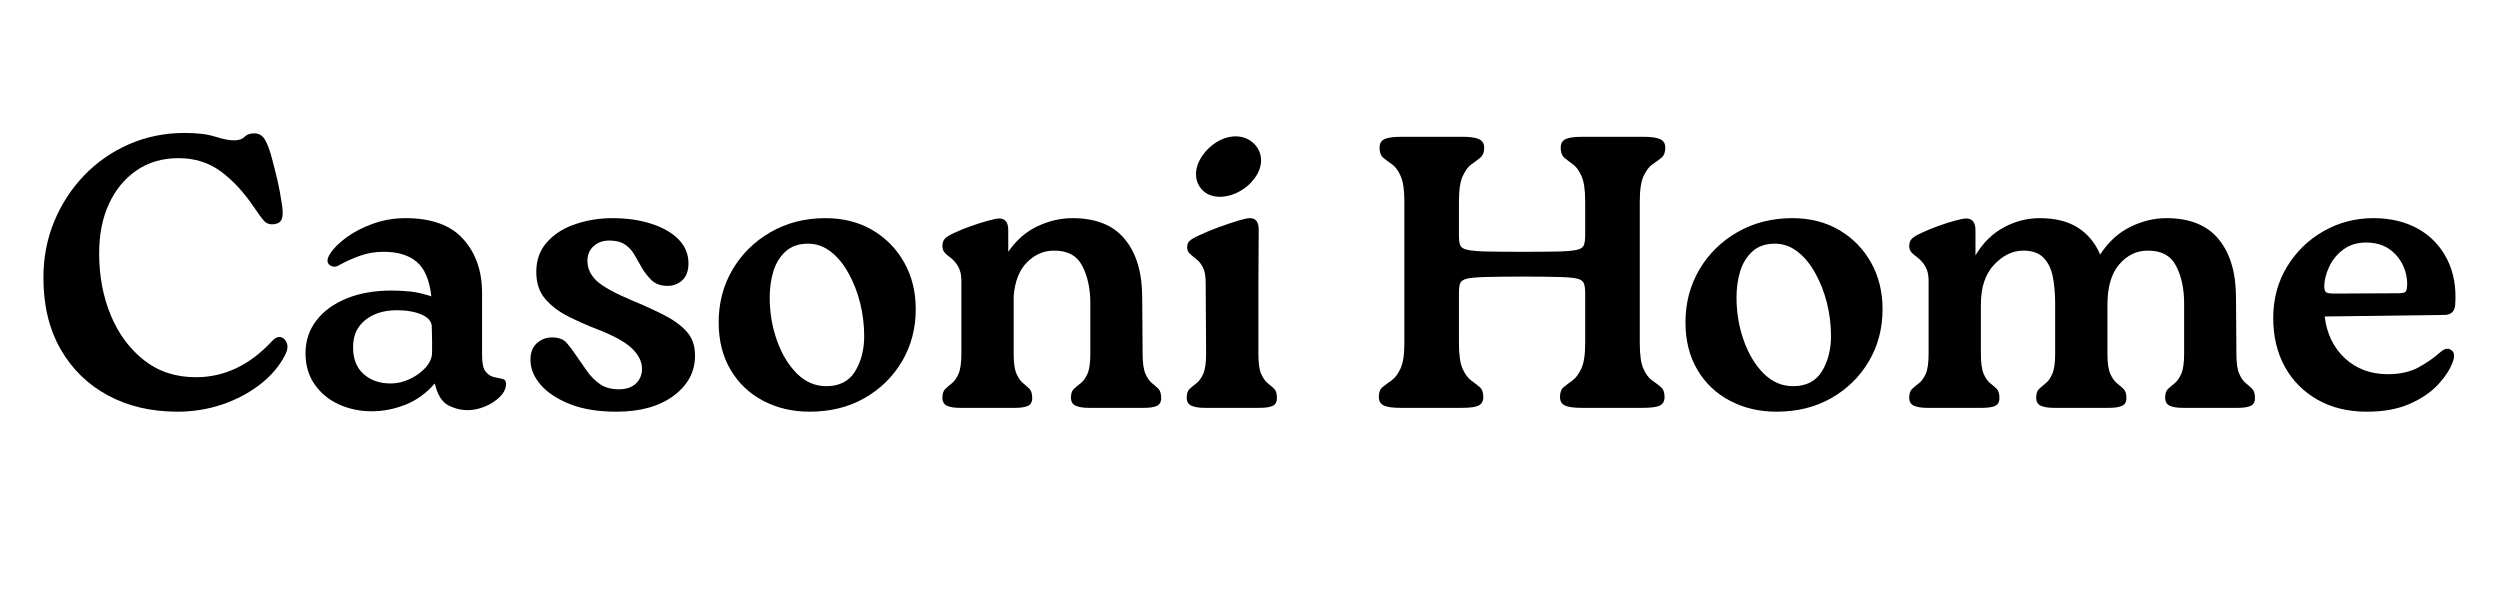
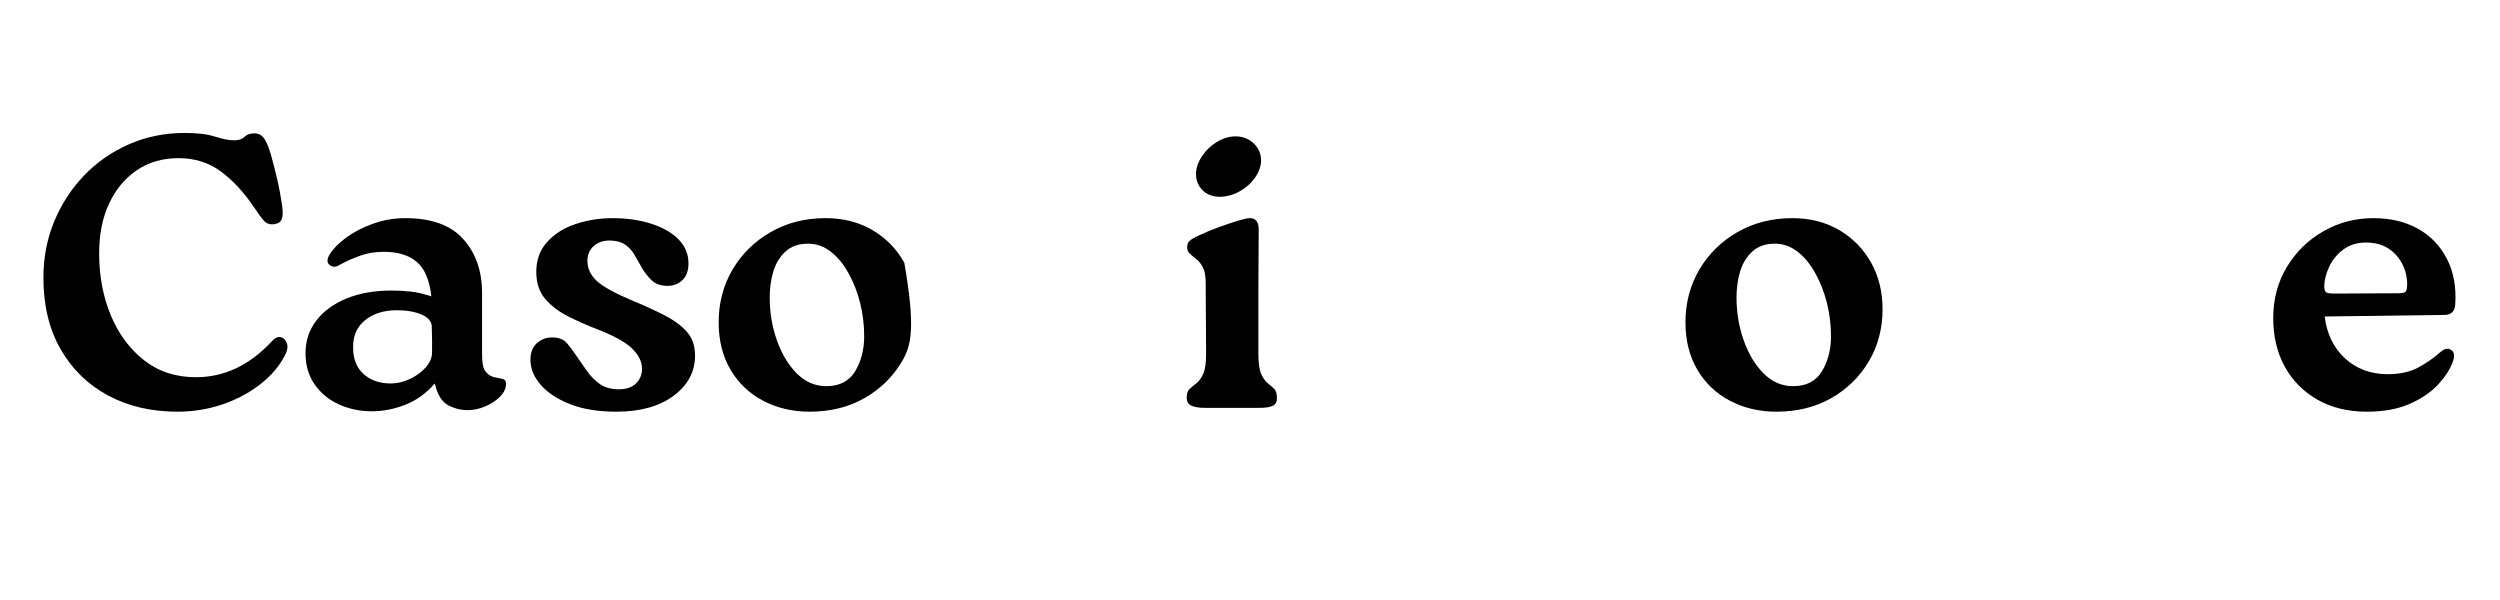
<svg xmlns="http://www.w3.org/2000/svg" width="500" zoomAndPan="magnify" viewBox="0 0 375 90" height="120" preserveAspectRatio="xMidYMid meet" version="1.0">
  <defs>
    <g />
  </defs>
  <g fill="#000000" fill-opacity="1">
    <g transform="translate(4.184, 61.176)">
      <g>
        <path d="M 22.422 0.578 C 18.504 0.578 15.035 -0.234 12.016 -1.859 C 8.992 -3.484 6.625 -5.797 4.906 -8.797 C 3.188 -11.797 2.328 -15.367 2.328 -19.516 C 2.328 -22.535 2.867 -25.352 3.953 -27.969 C 5.035 -30.582 6.535 -32.883 8.453 -34.875 C 10.367 -36.863 12.613 -38.422 15.188 -39.547 C 17.758 -40.672 20.535 -41.234 23.516 -41.234 C 25.422 -41.234 26.953 -41.047 28.109 -40.672 C 29.273 -40.305 30.203 -40.125 30.891 -40.125 C 31.629 -40.125 32.16 -40.297 32.484 -40.641 C 32.816 -40.992 33.312 -41.172 33.969 -41.172 C 34.508 -41.172 34.953 -40.977 35.297 -40.594 C 35.648 -40.207 36.023 -39.375 36.422 -38.094 C 36.723 -37.008 37.031 -35.816 37.344 -34.516 C 37.656 -33.223 37.926 -31.766 38.156 -30.141 C 38.27 -29.328 38.238 -28.707 38.062 -28.281 C 37.895 -27.852 37.484 -27.602 36.828 -27.531 C 36.242 -27.488 35.773 -27.66 35.422 -28.047 C 35.078 -28.43 34.578 -29.109 33.922 -30.078 C 32.41 -32.328 30.754 -34.117 28.953 -35.453 C 27.148 -36.785 25.031 -37.453 22.594 -37.453 C 20.188 -37.453 18.094 -36.844 16.312 -35.625 C 14.531 -34.406 13.145 -32.727 12.156 -30.594 C 11.176 -28.469 10.688 -25.992 10.688 -23.172 C 10.688 -19.805 11.266 -16.719 12.422 -13.906 C 13.586 -11.102 15.254 -8.848 17.422 -7.141 C 19.586 -5.441 22.18 -4.594 25.203 -4.594 C 29.461 -4.594 33.258 -6.391 36.594 -9.984 C 37.094 -10.523 37.555 -10.727 37.984 -10.594 C 38.41 -10.457 38.703 -10.145 38.859 -9.656 C 39.016 -9.176 38.938 -8.629 38.625 -8.016 C 37.77 -6.305 36.5 -4.801 34.812 -3.5 C 33.133 -2.207 31.227 -1.203 29.094 -0.484 C 26.969 0.223 24.742 0.578 22.422 0.578 Z M 22.422 0.578 " />
      </g>
    </g>
  </g>
  <g fill="#000000" fill-opacity="1">
    <g transform="translate(44.78, 61.176)">
      <g>
        <path d="M 27.531 -17.188 L 27.531 -7.844 C 27.531 -6.676 27.711 -5.867 28.078 -5.422 C 28.441 -4.984 28.859 -4.711 29.328 -4.609 C 29.797 -4.516 30.211 -4.426 30.578 -4.344 C 30.941 -4.27 31.125 -4.02 31.125 -3.594 C 31.125 -2.938 30.832 -2.305 30.25 -1.703 C 29.676 -1.109 28.941 -0.617 28.047 -0.234 C 27.16 0.148 26.27 0.344 25.375 0.344 C 24.332 0.344 23.348 0.094 22.422 -0.406 C 21.492 -0.906 20.832 -1.988 20.438 -3.656 C 19.164 -2.188 17.695 -1.125 16.031 -0.469 C 14.363 0.188 12.68 0.516 10.984 0.516 C 9.234 0.516 7.602 0.176 6.094 -0.5 C 4.582 -1.176 3.363 -2.172 2.438 -3.484 C 1.508 -4.797 1.047 -6.363 1.047 -8.188 C 1.047 -10.051 1.586 -11.688 2.672 -13.094 C 3.754 -14.508 5.266 -15.613 7.203 -16.406 C 9.141 -17.195 11.383 -17.594 13.938 -17.594 C 14.832 -17.594 15.758 -17.547 16.719 -17.453 C 17.688 -17.359 18.754 -17.113 19.922 -16.719 C 19.648 -19.164 18.922 -20.891 17.734 -21.891 C 16.555 -22.898 14.906 -23.406 12.781 -23.406 C 11.539 -23.406 10.383 -23.219 9.312 -22.844 C 8.25 -22.477 7.195 -22.008 6.156 -21.438 C 5.613 -21.082 5.117 -21.078 4.672 -21.422 C 4.223 -21.773 4.234 -22.32 4.703 -23.062 C 5.203 -23.875 6.016 -24.695 7.141 -25.531 C 8.266 -26.363 9.598 -27.055 11.141 -27.609 C 12.691 -28.172 14.32 -28.453 16.031 -28.453 C 19.938 -28.453 22.828 -27.406 24.703 -25.312 C 26.586 -23.227 27.531 -20.52 27.531 -17.188 Z M 13.828 -3.656 C 14.797 -3.656 15.754 -3.879 16.703 -4.328 C 17.648 -4.773 18.441 -5.352 19.078 -6.062 C 19.711 -6.781 20.031 -7.531 20.031 -8.312 C 20.031 -8.969 20.031 -9.547 20.031 -10.047 C 20.031 -10.547 20.016 -11.281 19.984 -12.25 C 19.941 -12.988 19.426 -13.57 18.438 -14 C 17.445 -14.426 16.219 -14.641 14.75 -14.641 C 12.781 -14.641 11.18 -14.133 9.953 -13.125 C 8.734 -12.113 8.145 -10.738 8.188 -9 C 8.188 -7.332 8.707 -6.023 9.75 -5.078 C 10.801 -4.129 12.16 -3.656 13.828 -3.656 Z M 13.828 -3.656 " />
      </g>
    </g>
  </g>
  <g fill="#000000" fill-opacity="1">
    <g transform="translate(77.13, 61.176)">
      <g>
        <path d="M 15.328 0.578 C 12.617 0.578 10.305 0.203 8.391 -0.547 C 6.473 -1.305 5 -2.273 3.969 -3.453 C 2.945 -4.641 2.438 -5.891 2.438 -7.203 C 2.438 -8.285 2.754 -9.113 3.391 -9.688 C 4.035 -10.27 4.801 -10.562 5.688 -10.562 C 6.695 -10.562 7.441 -10.27 7.922 -9.688 C 8.41 -9.113 8.867 -8.5 9.297 -7.844 C 9.836 -7.062 10.379 -6.285 10.922 -5.516 C 11.461 -4.742 12.109 -4.094 12.859 -3.562 C 13.617 -3.039 14.562 -2.781 15.688 -2.781 C 16.801 -2.781 17.66 -3.07 18.266 -3.656 C 18.867 -4.238 19.172 -4.973 19.172 -5.859 C 19.172 -6.91 18.676 -7.922 17.688 -8.891 C 16.695 -9.859 14.941 -10.828 12.422 -11.797 C 10.953 -12.367 9.52 -13.004 8.125 -13.703 C 6.738 -14.398 5.586 -15.27 4.672 -16.312 C 3.766 -17.363 3.312 -18.723 3.312 -20.391 C 3.312 -22.203 3.863 -23.707 4.969 -24.906 C 6.07 -26.113 7.492 -27.004 9.234 -27.578 C 10.973 -28.16 12.812 -28.453 14.75 -28.453 C 16.914 -28.453 18.859 -28.172 20.578 -27.609 C 22.305 -27.055 23.664 -26.273 24.656 -25.266 C 25.645 -24.254 26.141 -23.051 26.141 -21.656 C 26.141 -20.57 25.836 -19.738 25.234 -19.156 C 24.629 -18.582 23.883 -18.297 23 -18.297 C 21.988 -18.297 21.191 -18.578 20.609 -19.141 C 20.035 -19.703 19.555 -20.312 19.172 -20.969 C 18.773 -21.664 18.395 -22.332 18.031 -22.969 C 17.664 -23.602 17.191 -24.113 16.609 -24.5 C 16.023 -24.895 15.25 -25.094 14.281 -25.094 C 13.312 -25.094 12.52 -24.812 11.906 -24.25 C 11.289 -23.688 10.984 -22.957 10.984 -22.062 C 10.984 -20.906 11.457 -19.891 12.406 -19.016 C 13.352 -18.148 15.125 -17.176 17.719 -16.094 C 19.5 -15.352 21.094 -14.625 22.5 -13.906 C 23.914 -13.188 25.039 -12.363 25.875 -11.438 C 26.707 -10.508 27.125 -9.312 27.125 -7.844 C 27.125 -5.406 26.047 -3.391 23.891 -1.797 C 21.742 -0.211 18.891 0.578 15.328 0.578 Z M 15.328 0.578 " />
      </g>
    </g>
  </g>
  <g fill="#000000" fill-opacity="1">
    <g transform="translate(105.878, 61.176)">
      <g>
-         <path d="M 15.562 0.578 C 13.008 0.578 10.695 0.035 8.625 -1.047 C 6.551 -2.129 4.914 -3.676 3.719 -5.688 C 2.52 -7.707 1.922 -10.086 1.922 -12.828 C 1.922 -15.734 2.613 -18.367 4 -20.734 C 5.395 -23.098 7.301 -24.973 9.719 -26.359 C 12.145 -27.754 14.891 -28.453 17.953 -28.453 C 20.617 -28.453 22.969 -27.852 25 -26.656 C 27.031 -25.457 28.617 -23.832 29.766 -21.781 C 30.91 -19.727 31.484 -17.406 31.484 -14.812 C 31.484 -11.906 30.797 -9.289 29.422 -6.969 C 28.047 -4.645 26.164 -2.805 23.781 -1.453 C 21.406 -0.098 18.664 0.578 15.562 0.578 Z M 18.062 -3.25 C 20.039 -3.25 21.484 -3.992 22.391 -5.484 C 23.297 -6.973 23.75 -8.727 23.75 -10.75 C 23.75 -12.445 23.547 -14.109 23.141 -15.734 C 22.734 -17.359 22.148 -18.848 21.391 -20.203 C 20.641 -21.566 19.75 -22.645 18.719 -23.438 C 17.695 -24.227 16.566 -24.625 15.328 -24.625 C 13.93 -24.625 12.805 -24.234 11.953 -23.453 C 11.109 -22.68 10.5 -21.688 10.125 -20.469 C 9.758 -19.25 9.578 -17.941 9.578 -16.547 C 9.578 -14.305 9.938 -12.164 10.656 -10.125 C 11.375 -8.094 12.367 -6.438 13.641 -5.156 C 14.922 -3.883 16.395 -3.25 18.062 -3.25 Z M 18.062 -3.25 " />
+         <path d="M 15.562 0.578 C 13.008 0.578 10.695 0.035 8.625 -1.047 C 6.551 -2.129 4.914 -3.676 3.719 -5.688 C 2.52 -7.707 1.922 -10.086 1.922 -12.828 C 1.922 -15.734 2.613 -18.367 4 -20.734 C 5.395 -23.098 7.301 -24.973 9.719 -26.359 C 12.145 -27.754 14.891 -28.453 17.953 -28.453 C 20.617 -28.453 22.969 -27.852 25 -26.656 C 27.031 -25.457 28.617 -23.832 29.766 -21.781 C 31.484 -11.906 30.797 -9.289 29.422 -6.969 C 28.047 -4.645 26.164 -2.805 23.781 -1.453 C 21.406 -0.098 18.664 0.578 15.562 0.578 Z M 18.062 -3.25 C 20.039 -3.25 21.484 -3.992 22.391 -5.484 C 23.297 -6.973 23.75 -8.727 23.75 -10.75 C 23.75 -12.445 23.547 -14.109 23.141 -15.734 C 22.734 -17.359 22.148 -18.848 21.391 -20.203 C 20.641 -21.566 19.75 -22.645 18.719 -23.438 C 17.695 -24.227 16.566 -24.625 15.328 -24.625 C 13.93 -24.625 12.805 -24.234 11.953 -23.453 C 11.109 -22.68 10.5 -21.688 10.125 -20.469 C 9.758 -19.25 9.578 -17.941 9.578 -16.547 C 9.578 -14.305 9.938 -12.164 10.656 -10.125 C 11.375 -8.094 12.367 -6.438 13.641 -5.156 C 14.922 -3.883 16.395 -3.25 18.062 -3.25 Z M 18.062 -3.25 " />
      </g>
    </g>
  </g>
  <g fill="#000000" fill-opacity="1">
    <g transform="translate(139.331, 61.176)">
      <g>
-         <path d="M 32 -16.547 L 32.062 -8.078 C 32.062 -6.723 32.207 -5.723 32.5 -5.078 C 32.789 -4.441 33.117 -3.977 33.484 -3.688 C 33.848 -3.395 34.164 -3.113 34.438 -2.844 C 34.707 -2.57 34.844 -2.109 34.844 -1.453 C 34.844 -0.867 34.617 -0.477 34.172 -0.281 C 33.734 -0.094 33.125 0 32.344 0 L 23.984 0 C 23.172 0 22.52 -0.102 22.031 -0.312 C 21.551 -0.531 21.312 -0.93 21.312 -1.516 C 21.312 -2.129 21.457 -2.57 21.75 -2.844 C 22.039 -3.113 22.379 -3.395 22.766 -3.688 C 23.148 -3.977 23.488 -4.441 23.781 -5.078 C 24.07 -5.723 24.219 -6.723 24.219 -8.078 L 24.219 -15.688 C 24.219 -17.883 23.812 -19.758 23 -21.312 C 22.188 -22.863 20.754 -23.617 18.703 -23.578 C 17.234 -23.578 15.914 -23.004 14.75 -21.859 C 13.594 -20.723 12.914 -19.031 12.719 -16.781 L 12.719 -8.078 C 12.719 -6.723 12.863 -5.723 13.156 -5.078 C 13.445 -4.441 13.773 -3.977 14.141 -3.688 C 14.504 -3.395 14.82 -3.113 15.094 -2.844 C 15.363 -2.57 15.5 -2.109 15.5 -1.453 C 15.5 -0.867 15.273 -0.477 14.828 -0.281 C 14.391 -0.094 13.785 0 13.016 0 L 4.641 0 C 3.828 0 3.188 -0.102 2.719 -0.312 C 2.258 -0.531 2.031 -0.93 2.031 -1.516 C 2.031 -2.129 2.176 -2.57 2.469 -2.844 C 2.758 -3.113 3.086 -3.395 3.453 -3.688 C 3.816 -3.977 4.145 -4.441 4.438 -5.078 C 4.727 -5.723 4.875 -6.723 4.875 -8.078 L 4.875 -19.109 C 4.875 -19.922 4.719 -20.609 4.406 -21.172 C 4.102 -21.734 3.66 -22.227 3.078 -22.656 C 2.805 -22.844 2.562 -23.062 2.344 -23.312 C 2.133 -23.57 2.031 -23.895 2.031 -24.281 C 2.031 -24.738 2.156 -25.102 2.406 -25.375 C 2.656 -25.645 3.129 -25.938 3.828 -26.25 C 4.566 -26.602 5.398 -26.941 6.328 -27.266 C 7.254 -27.598 8.113 -27.867 8.906 -28.078 C 9.707 -28.297 10.258 -28.406 10.562 -28.406 C 11.457 -28.406 11.906 -27.82 11.906 -26.656 L 11.906 -23.406 C 13.102 -25.145 14.562 -26.422 16.281 -27.234 C 18.008 -28.047 19.766 -28.453 21.547 -28.453 C 25.066 -28.453 27.688 -27.395 29.406 -25.281 C 31.133 -23.176 32 -20.266 32 -16.547 Z M 32 -16.547 " />
-       </g>
+         </g>
    </g>
  </g>
  <g fill="#000000" fill-opacity="1">
    <g transform="translate(175.978, 61.176)">
      <g>
        <path d="M 6.906 -31.656 C 5.82 -31.688 4.961 -32.039 4.328 -32.719 C 3.691 -33.406 3.391 -34.227 3.422 -35.188 C 3.461 -36.082 3.781 -36.961 4.375 -37.828 C 4.977 -38.703 5.742 -39.41 6.672 -39.953 C 7.609 -40.492 8.562 -40.75 9.531 -40.719 C 10.57 -40.676 11.441 -40.305 12.141 -39.609 C 12.836 -38.91 13.188 -38.055 13.188 -37.047 C 13.145 -36.117 12.812 -35.238 12.188 -34.406 C 11.57 -33.57 10.789 -32.906 9.844 -32.406 C 8.895 -31.906 7.914 -31.656 6.906 -31.656 Z M 4.938 -8.078 L 4.875 -18.766 C 4.875 -19.766 4.738 -20.523 4.469 -21.047 C 4.195 -21.578 3.879 -21.984 3.516 -22.266 C 3.148 -22.555 2.82 -22.828 2.531 -23.078 C 2.238 -23.336 2.094 -23.68 2.094 -24.109 C 2.094 -24.523 2.227 -24.848 2.5 -25.078 C 2.77 -25.316 3.254 -25.594 3.953 -25.906 C 4.766 -26.289 5.691 -26.676 6.734 -27.062 C 7.785 -27.445 8.754 -27.773 9.641 -28.047 C 10.535 -28.316 11.133 -28.453 11.438 -28.453 C 12.363 -28.492 12.828 -27.914 12.828 -26.719 L 12.781 -18.766 L 12.781 -8.078 C 12.781 -6.723 12.922 -5.723 13.203 -5.078 C 13.492 -4.441 13.82 -3.977 14.188 -3.688 C 14.562 -3.395 14.883 -3.113 15.156 -2.844 C 15.426 -2.57 15.562 -2.109 15.562 -1.453 C 15.562 -0.867 15.336 -0.477 14.891 -0.281 C 14.453 -0.094 13.828 0 13.016 0 L 4.703 0 C 3.891 0 3.238 -0.102 2.75 -0.312 C 2.27 -0.531 2.031 -0.93 2.031 -1.516 C 2.031 -2.129 2.176 -2.57 2.469 -2.844 C 2.758 -3.113 3.098 -3.395 3.484 -3.688 C 3.867 -3.977 4.207 -4.441 4.5 -5.078 C 4.789 -5.723 4.938 -6.723 4.938 -8.078 Z M 4.938 -8.078 " />
      </g>
    </g>
  </g>
  <g fill="#000000" fill-opacity="1">
    <g transform="translate(193.46, 61.176)">
      <g />
    </g>
  </g>
  <g fill="#000000" fill-opacity="1">
    <g transform="translate(205.076, 61.176)">
      <g>
-         <path d="M 40.891 -30.953 L 40.891 -9.703 C 40.891 -7.953 41.07 -6.672 41.438 -5.859 C 41.801 -5.047 42.234 -4.461 42.734 -4.109 C 43.242 -3.766 43.68 -3.438 44.047 -3.125 C 44.422 -2.82 44.609 -2.32 44.609 -1.625 C 44.609 -1.008 44.375 -0.582 43.906 -0.344 C 43.438 -0.113 42.586 0 41.359 0 L 32.109 0 C 30.992 0 30.18 -0.113 29.672 -0.344 C 29.172 -0.582 28.922 -1.008 28.922 -1.625 C 28.922 -2.32 29.113 -2.82 29.5 -3.125 C 29.883 -3.438 30.316 -3.766 30.797 -4.109 C 31.285 -4.461 31.723 -5.047 32.109 -5.859 C 32.504 -6.672 32.703 -7.953 32.703 -9.703 L 32.703 -17.188 C 32.703 -17.812 32.641 -18.297 32.516 -18.641 C 32.398 -18.992 32.07 -19.238 31.531 -19.375 C 30.988 -19.508 30.066 -19.594 28.766 -19.625 C 27.473 -19.664 25.664 -19.688 23.344 -19.688 C 20.945 -19.688 19.086 -19.664 17.766 -19.625 C 16.453 -19.594 15.516 -19.508 14.953 -19.375 C 14.391 -19.238 14.051 -18.992 13.938 -18.641 C 13.82 -18.297 13.766 -17.812 13.766 -17.188 L 13.766 -9.703 C 13.766 -7.953 13.945 -6.672 14.312 -5.859 C 14.688 -5.047 15.113 -4.461 15.594 -4.109 C 16.07 -3.766 16.492 -3.438 16.859 -3.125 C 17.234 -2.82 17.422 -2.32 17.422 -1.625 C 17.422 -1.008 17.188 -0.582 16.719 -0.344 C 16.258 -0.113 15.43 0 14.234 0 L 5 0 C 3.832 0 3 -0.113 2.5 -0.344 C 2 -0.582 1.75 -1.008 1.75 -1.625 C 1.75 -2.32 1.941 -2.82 2.328 -3.125 C 2.711 -3.438 3.156 -3.766 3.656 -4.109 C 4.156 -4.461 4.598 -5.047 4.984 -5.859 C 5.379 -6.672 5.578 -7.953 5.578 -9.703 L 5.578 -30.953 C 5.578 -32.691 5.391 -33.969 5.016 -34.781 C 4.648 -35.602 4.219 -36.188 3.719 -36.531 C 3.219 -36.875 2.781 -37.203 2.406 -37.516 C 2.039 -37.828 1.859 -38.332 1.859 -39.031 C 1.859 -39.645 2.098 -40.066 2.578 -40.297 C 3.066 -40.535 3.91 -40.656 5.109 -40.656 L 14.344 -40.656 C 15.469 -40.656 16.281 -40.535 16.781 -40.297 C 17.289 -40.066 17.547 -39.645 17.547 -39.031 C 17.547 -38.332 17.348 -37.828 16.953 -37.516 C 16.566 -37.203 16.129 -36.875 15.641 -36.531 C 15.16 -36.188 14.727 -35.602 14.344 -34.781 C 13.957 -33.969 13.766 -32.691 13.766 -30.953 L 13.766 -25.906 C 13.766 -25.281 13.82 -24.789 13.938 -24.438 C 14.051 -24.094 14.391 -23.852 14.953 -23.719 C 15.516 -23.582 16.461 -23.492 17.797 -23.453 C 19.129 -23.422 21 -23.406 23.406 -23.406 C 25.727 -23.406 27.523 -23.422 28.797 -23.453 C 30.078 -23.492 30.988 -23.582 31.531 -23.719 C 32.07 -23.852 32.398 -24.094 32.516 -24.438 C 32.641 -24.789 32.703 -25.281 32.703 -25.906 L 32.703 -30.953 C 32.703 -32.691 32.516 -33.969 32.141 -34.781 C 31.773 -35.602 31.348 -36.188 30.859 -36.531 C 30.379 -36.875 29.953 -37.203 29.578 -37.516 C 29.211 -37.828 29.031 -38.332 29.031 -39.031 C 29.031 -39.645 29.266 -40.066 29.734 -40.297 C 30.203 -40.535 31.035 -40.656 32.234 -40.656 L 41.469 -40.656 C 42.625 -40.656 43.453 -40.535 43.953 -40.297 C 44.461 -40.066 44.719 -39.645 44.719 -39.031 C 44.719 -38.332 44.523 -37.828 44.141 -37.516 C 43.754 -37.203 43.305 -36.875 42.797 -36.531 C 42.297 -36.188 41.852 -35.602 41.469 -34.781 C 41.082 -33.969 40.891 -32.691 40.891 -30.953 Z M 40.891 -30.953 " />
-       </g>
+         </g>
    </g>
  </g>
  <g fill="#000000" fill-opacity="1">
    <g transform="translate(250.899, 61.176)">
      <g>
        <path d="M 15.562 0.578 C 13.008 0.578 10.695 0.035 8.625 -1.047 C 6.551 -2.129 4.914 -3.676 3.719 -5.688 C 2.52 -7.707 1.922 -10.086 1.922 -12.828 C 1.922 -15.734 2.613 -18.367 4 -20.734 C 5.395 -23.098 7.301 -24.973 9.719 -26.359 C 12.145 -27.754 14.891 -28.453 17.953 -28.453 C 20.617 -28.453 22.969 -27.852 25 -26.656 C 27.031 -25.457 28.617 -23.832 29.766 -21.781 C 30.91 -19.727 31.484 -17.406 31.484 -14.812 C 31.484 -11.906 30.797 -9.289 29.422 -6.969 C 28.047 -4.645 26.164 -2.805 23.781 -1.453 C 21.406 -0.098 18.664 0.578 15.562 0.578 Z M 18.062 -3.25 C 20.039 -3.25 21.484 -3.992 22.391 -5.484 C 23.297 -6.973 23.75 -8.727 23.75 -10.75 C 23.75 -12.445 23.547 -14.109 23.141 -15.734 C 22.734 -17.359 22.148 -18.848 21.391 -20.203 C 20.641 -21.566 19.75 -22.645 18.719 -23.438 C 17.695 -24.227 16.566 -24.625 15.328 -24.625 C 13.93 -24.625 12.805 -24.234 11.953 -23.453 C 11.109 -22.68 10.5 -21.688 10.125 -20.469 C 9.758 -19.25 9.578 -17.941 9.578 -16.547 C 9.578 -14.305 9.938 -12.164 10.656 -10.125 C 11.375 -8.094 12.367 -6.438 13.641 -5.156 C 14.922 -3.883 16.395 -3.25 18.062 -3.25 Z M 18.062 -3.25 " />
      </g>
    </g>
  </g>
  <g fill="#000000" fill-opacity="1">
    <g transform="translate(284.352, 61.176)">
      <g>
-         <path d="M 51.047 -16.547 L 51.109 -8.078 C 51.109 -6.723 51.254 -5.723 51.547 -5.078 C 51.836 -4.441 52.164 -3.977 52.531 -3.688 C 52.895 -3.395 53.211 -3.113 53.484 -2.844 C 53.754 -2.57 53.891 -2.109 53.891 -1.453 C 53.891 -0.867 53.664 -0.477 53.219 -0.281 C 52.781 -0.094 52.176 0 51.406 0 L 43.031 0 C 42.219 0 41.578 -0.102 41.109 -0.312 C 40.648 -0.531 40.422 -0.93 40.422 -1.516 C 40.422 -2.129 40.566 -2.57 40.859 -2.844 C 41.148 -3.113 41.477 -3.395 41.844 -3.688 C 42.207 -3.977 42.535 -4.441 42.828 -5.078 C 43.117 -5.723 43.266 -6.723 43.266 -8.078 L 43.266 -15.688 C 43.266 -17.883 42.859 -19.758 42.047 -21.312 C 41.234 -22.863 39.801 -23.617 37.75 -23.578 C 36.125 -23.578 34.719 -22.891 33.531 -21.516 C 32.352 -20.141 31.766 -18.133 31.766 -15.5 L 31.766 -8.078 C 31.766 -6.723 31.91 -5.723 32.203 -5.078 C 32.492 -4.441 32.82 -3.977 33.188 -3.688 C 33.562 -3.395 33.891 -3.113 34.172 -2.844 C 34.461 -2.57 34.609 -2.109 34.609 -1.453 C 34.609 -0.867 34.375 -0.477 33.906 -0.281 C 33.445 -0.094 32.832 0 32.062 0 L 23.75 0 C 22.895 0 22.234 -0.102 21.766 -0.312 C 21.305 -0.531 21.078 -0.93 21.078 -1.516 C 21.078 -2.129 21.223 -2.57 21.516 -2.844 C 21.805 -3.113 22.133 -3.395 22.5 -3.688 C 22.875 -3.977 23.203 -4.441 23.484 -5.078 C 23.773 -5.723 23.922 -6.723 23.922 -8.078 L 23.922 -15.688 C 23.922 -17.113 23.805 -18.426 23.578 -19.625 C 23.348 -20.832 22.875 -21.801 22.156 -22.531 C 21.438 -23.27 20.379 -23.617 18.984 -23.578 C 17.441 -23.535 16.02 -22.816 14.719 -21.422 C 13.426 -20.035 12.781 -18.062 12.781 -15.5 L 12.781 -8.078 C 12.781 -6.723 12.922 -5.723 13.203 -5.078 C 13.492 -4.441 13.82 -3.977 14.188 -3.688 C 14.562 -3.395 14.883 -3.113 15.156 -2.844 C 15.426 -2.57 15.562 -2.109 15.562 -1.453 C 15.562 -0.867 15.336 -0.477 14.891 -0.281 C 14.453 -0.094 13.828 0 13.016 0 L 4.703 0 C 3.891 0 3.238 -0.102 2.75 -0.312 C 2.27 -0.531 2.031 -0.93 2.031 -1.516 C 2.031 -2.129 2.176 -2.57 2.469 -2.844 C 2.758 -3.113 3.098 -3.395 3.484 -3.688 C 3.867 -3.977 4.207 -4.441 4.5 -5.078 C 4.789 -5.723 4.938 -6.723 4.938 -8.078 L 4.938 -19.109 C 4.938 -19.922 4.781 -20.609 4.469 -21.172 C 4.156 -21.734 3.711 -22.227 3.141 -22.656 C 2.867 -22.844 2.613 -23.062 2.375 -23.312 C 2.145 -23.57 2.031 -23.895 2.031 -24.281 C 2.031 -24.738 2.164 -25.102 2.438 -25.375 C 2.707 -25.645 3.191 -25.938 3.891 -26.25 C 4.629 -26.602 5.453 -26.941 6.359 -27.266 C 7.266 -27.598 8.113 -27.867 8.906 -28.078 C 9.707 -28.297 10.258 -28.406 10.562 -28.406 C 11.5 -28.406 11.969 -27.82 11.969 -26.656 L 11.969 -22.875 C 13.082 -24.738 14.492 -26.133 16.203 -27.062 C 17.91 -27.988 19.711 -28.453 21.609 -28.453 C 23.93 -28.453 25.836 -27.977 27.328 -27.031 C 28.816 -26.082 29.93 -24.738 30.672 -23 C 31.91 -24.895 33.414 -26.273 35.188 -27.141 C 36.969 -28.016 38.77 -28.453 40.594 -28.453 C 44.113 -28.453 46.734 -27.395 48.453 -25.281 C 50.18 -23.176 51.047 -20.266 51.047 -16.547 Z M 51.047 -16.547 " />
-       </g>
+         </g>
    </g>
  </g>
  <g fill="#000000" fill-opacity="1">
    <g transform="translate(339.062, 61.176)">
      <g>
        <path d="M 29.219 -15.453 C 29.133 -14.441 28.594 -13.938 27.594 -13.938 L 9.641 -13.703 C 9.953 -11.109 10.969 -9.016 12.688 -7.422 C 14.414 -5.836 16.555 -5.047 19.109 -5.047 C 20.891 -5.047 22.398 -5.375 23.641 -6.031 C 24.879 -6.695 26 -7.473 27 -8.359 C 27.625 -8.898 28.164 -9.004 28.625 -8.672 C 29.094 -8.348 29.172 -7.758 28.859 -6.906 C 28.473 -5.82 27.75 -4.695 26.688 -3.531 C 25.625 -2.375 24.203 -1.398 22.422 -0.609 C 20.641 0.18 18.488 0.578 15.969 0.578 C 13.145 0.578 10.676 -0.02 8.562 -1.219 C 6.457 -2.414 4.82 -4.066 3.656 -6.172 C 2.5 -8.285 1.922 -10.719 1.922 -13.469 C 1.922 -16.332 2.609 -18.895 3.984 -21.156 C 5.359 -23.426 7.188 -25.207 9.469 -26.5 C 11.75 -27.801 14.242 -28.453 16.953 -28.453 C 19.516 -28.453 21.742 -27.922 23.641 -26.859 C 25.535 -25.797 26.984 -24.285 27.984 -22.328 C 28.992 -20.367 29.406 -18.078 29.219 -15.453 Z M 11.094 -17.141 L 20.672 -17.188 C 21.297 -17.188 21.676 -17.273 21.812 -17.453 C 21.945 -17.629 22.016 -18.066 22.016 -18.766 C 21.93 -20.461 21.336 -21.891 20.234 -23.047 C 19.129 -24.211 17.672 -24.797 15.859 -24.797 C 14.535 -24.797 13.41 -24.457 12.484 -23.781 C 11.555 -23.102 10.848 -22.258 10.359 -21.25 C 9.879 -20.25 9.617 -19.285 9.578 -18.359 C 9.578 -17.816 9.664 -17.477 9.844 -17.344 C 10.02 -17.207 10.438 -17.141 11.094 -17.141 Z M 11.094 -17.141 " />
      </g>
    </g>
  </g>
</svg>